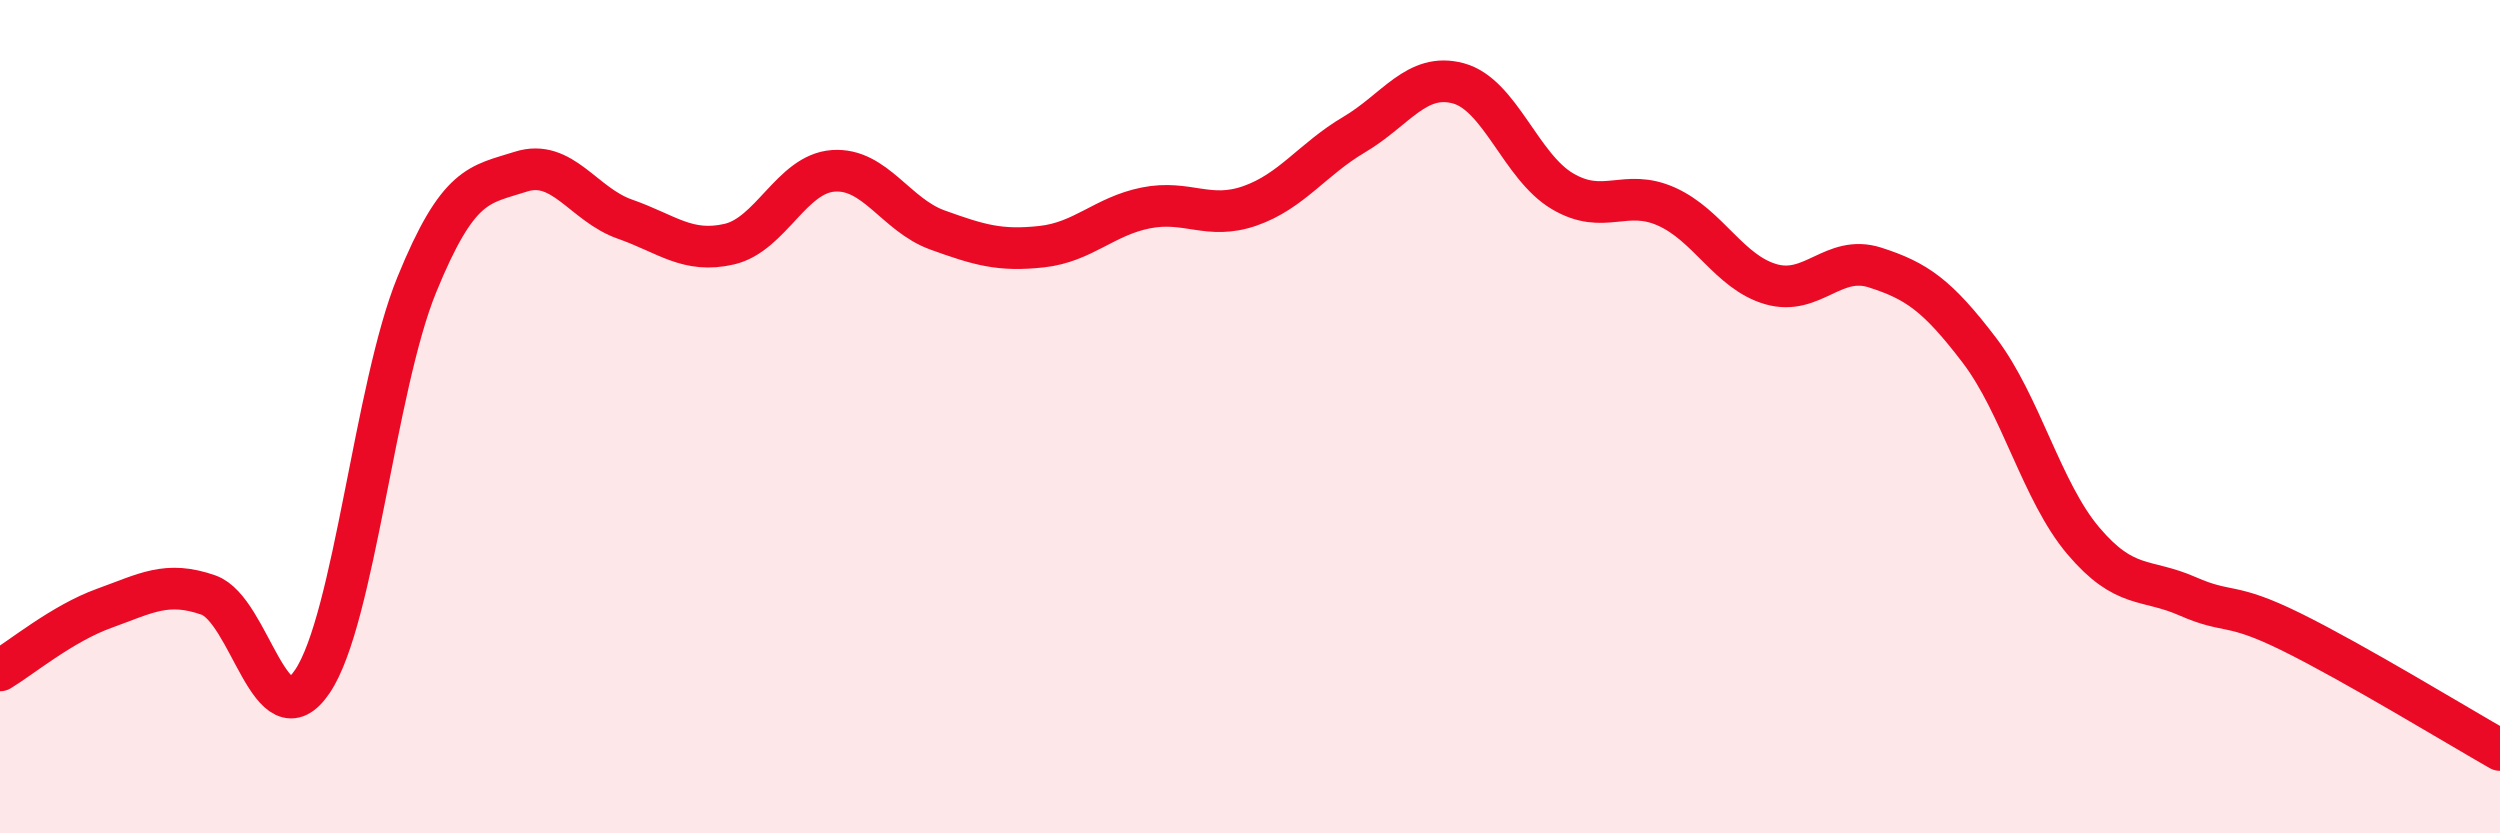
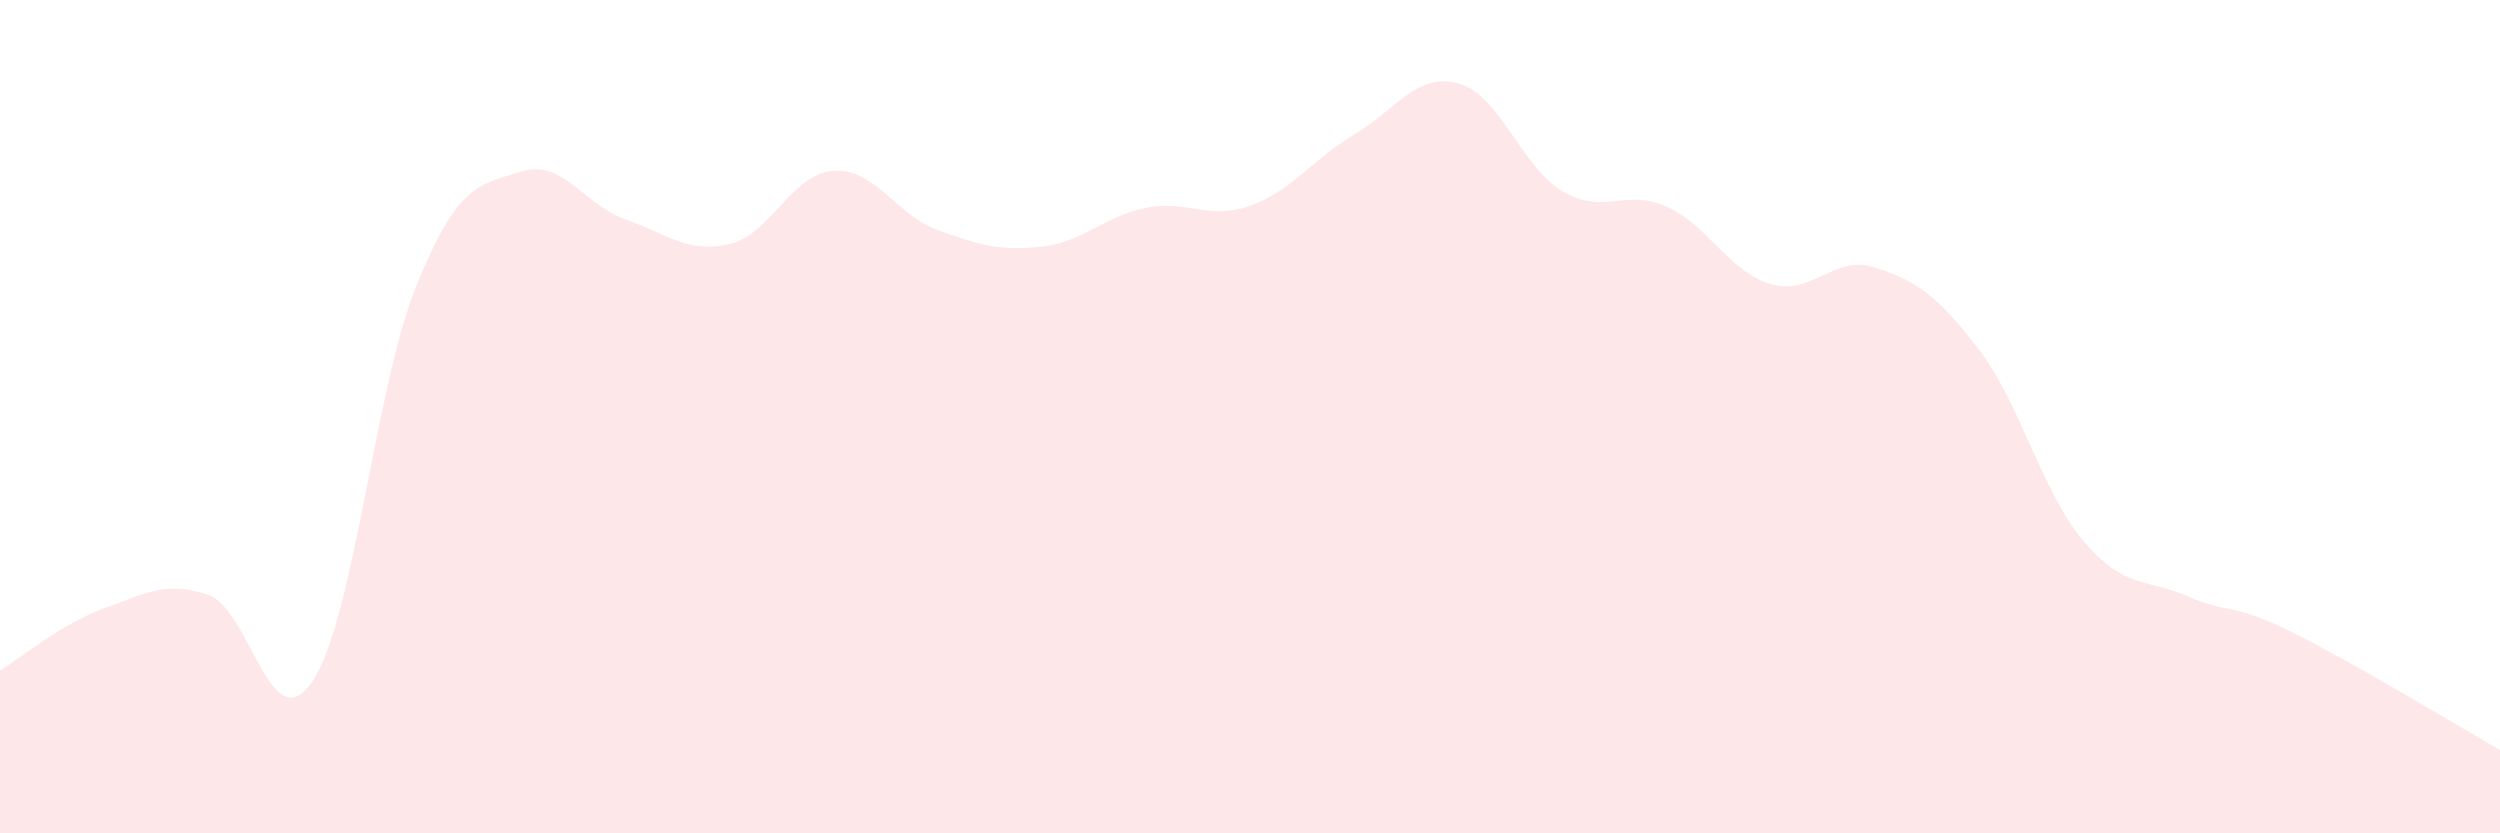
<svg xmlns="http://www.w3.org/2000/svg" width="60" height="20" viewBox="0 0 60 20">
  <path d="M 0,16.09 C 0.5,15.79 1.5,14.96 2.5,14.6 C 3.5,14.24 4,13.93 5,14.28 C 6,14.63 6.5,17.84 7.5,16.35 C 8.5,14.86 9,9.29 10,6.84 C 11,4.39 11.5,4.44 12.5,4.12 C 13.5,3.8 14,4.91 15,5.26 C 16,5.61 16.5,6.09 17.5,5.86 C 18.5,5.63 19,4.17 20,4.1 C 21,4.03 21.5,5.16 22.5,5.52 C 23.5,5.88 24,6.03 25,5.92 C 26,5.81 26.5,5.19 27.5,4.99 C 28.5,4.79 29,5.29 30,4.94 C 31,4.59 31.5,3.82 32.5,3.23 C 33.5,2.64 34,1.73 35,2 C 36,2.27 36.5,4 37.5,4.59 C 38.5,5.18 39,4.51 40,4.96 C 41,5.41 41.5,6.53 42.5,6.82 C 43.5,7.11 44,6.1 45,6.42 C 46,6.74 46.5,7.09 47.5,8.4 C 48.5,9.71 49,11.8 50,12.98 C 51,14.16 51.5,13.87 52.5,14.31 C 53.5,14.75 53.5,14.43 55,15.17 C 56.5,15.91 59,17.43 60,18L60 20L0 20Z" fill="#EB0A25" opacity="0.1" stroke-linecap="round" stroke-linejoin="round" />
-   <path d="M 0,16.09 C 0.5,15.79 1.5,14.96 2.5,14.6 C 3.5,14.24 4,13.93 5,14.28 C 6,14.63 6.5,17.84 7.5,16.35 C 8.5,14.86 9,9.29 10,6.84 C 11,4.39 11.5,4.44 12.5,4.12 C 13.5,3.8 14,4.91 15,5.26 C 16,5.61 16.5,6.09 17.5,5.86 C 18.5,5.63 19,4.17 20,4.1 C 21,4.03 21.5,5.16 22.5,5.52 C 23.5,5.88 24,6.03 25,5.92 C 26,5.81 26.5,5.19 27.5,4.99 C 28.5,4.79 29,5.29 30,4.94 C 31,4.59 31.5,3.82 32.5,3.23 C 33.5,2.64 34,1.73 35,2 C 36,2.27 36.5,4 37.5,4.59 C 38.5,5.18 39,4.51 40,4.96 C 41,5.41 41.5,6.53 42.5,6.82 C 43.5,7.11 44,6.1 45,6.42 C 46,6.74 46.5,7.09 47.5,8.4 C 48.5,9.71 49,11.8 50,12.98 C 51,14.16 51.5,13.87 52.5,14.31 C 53.5,14.75 53.5,14.43 55,15.17 C 56.5,15.91 59,17.43 60,18" stroke="#EB0A25" stroke-width="1" fill="none" stroke-linecap="round" stroke-linejoin="round" />
</svg>